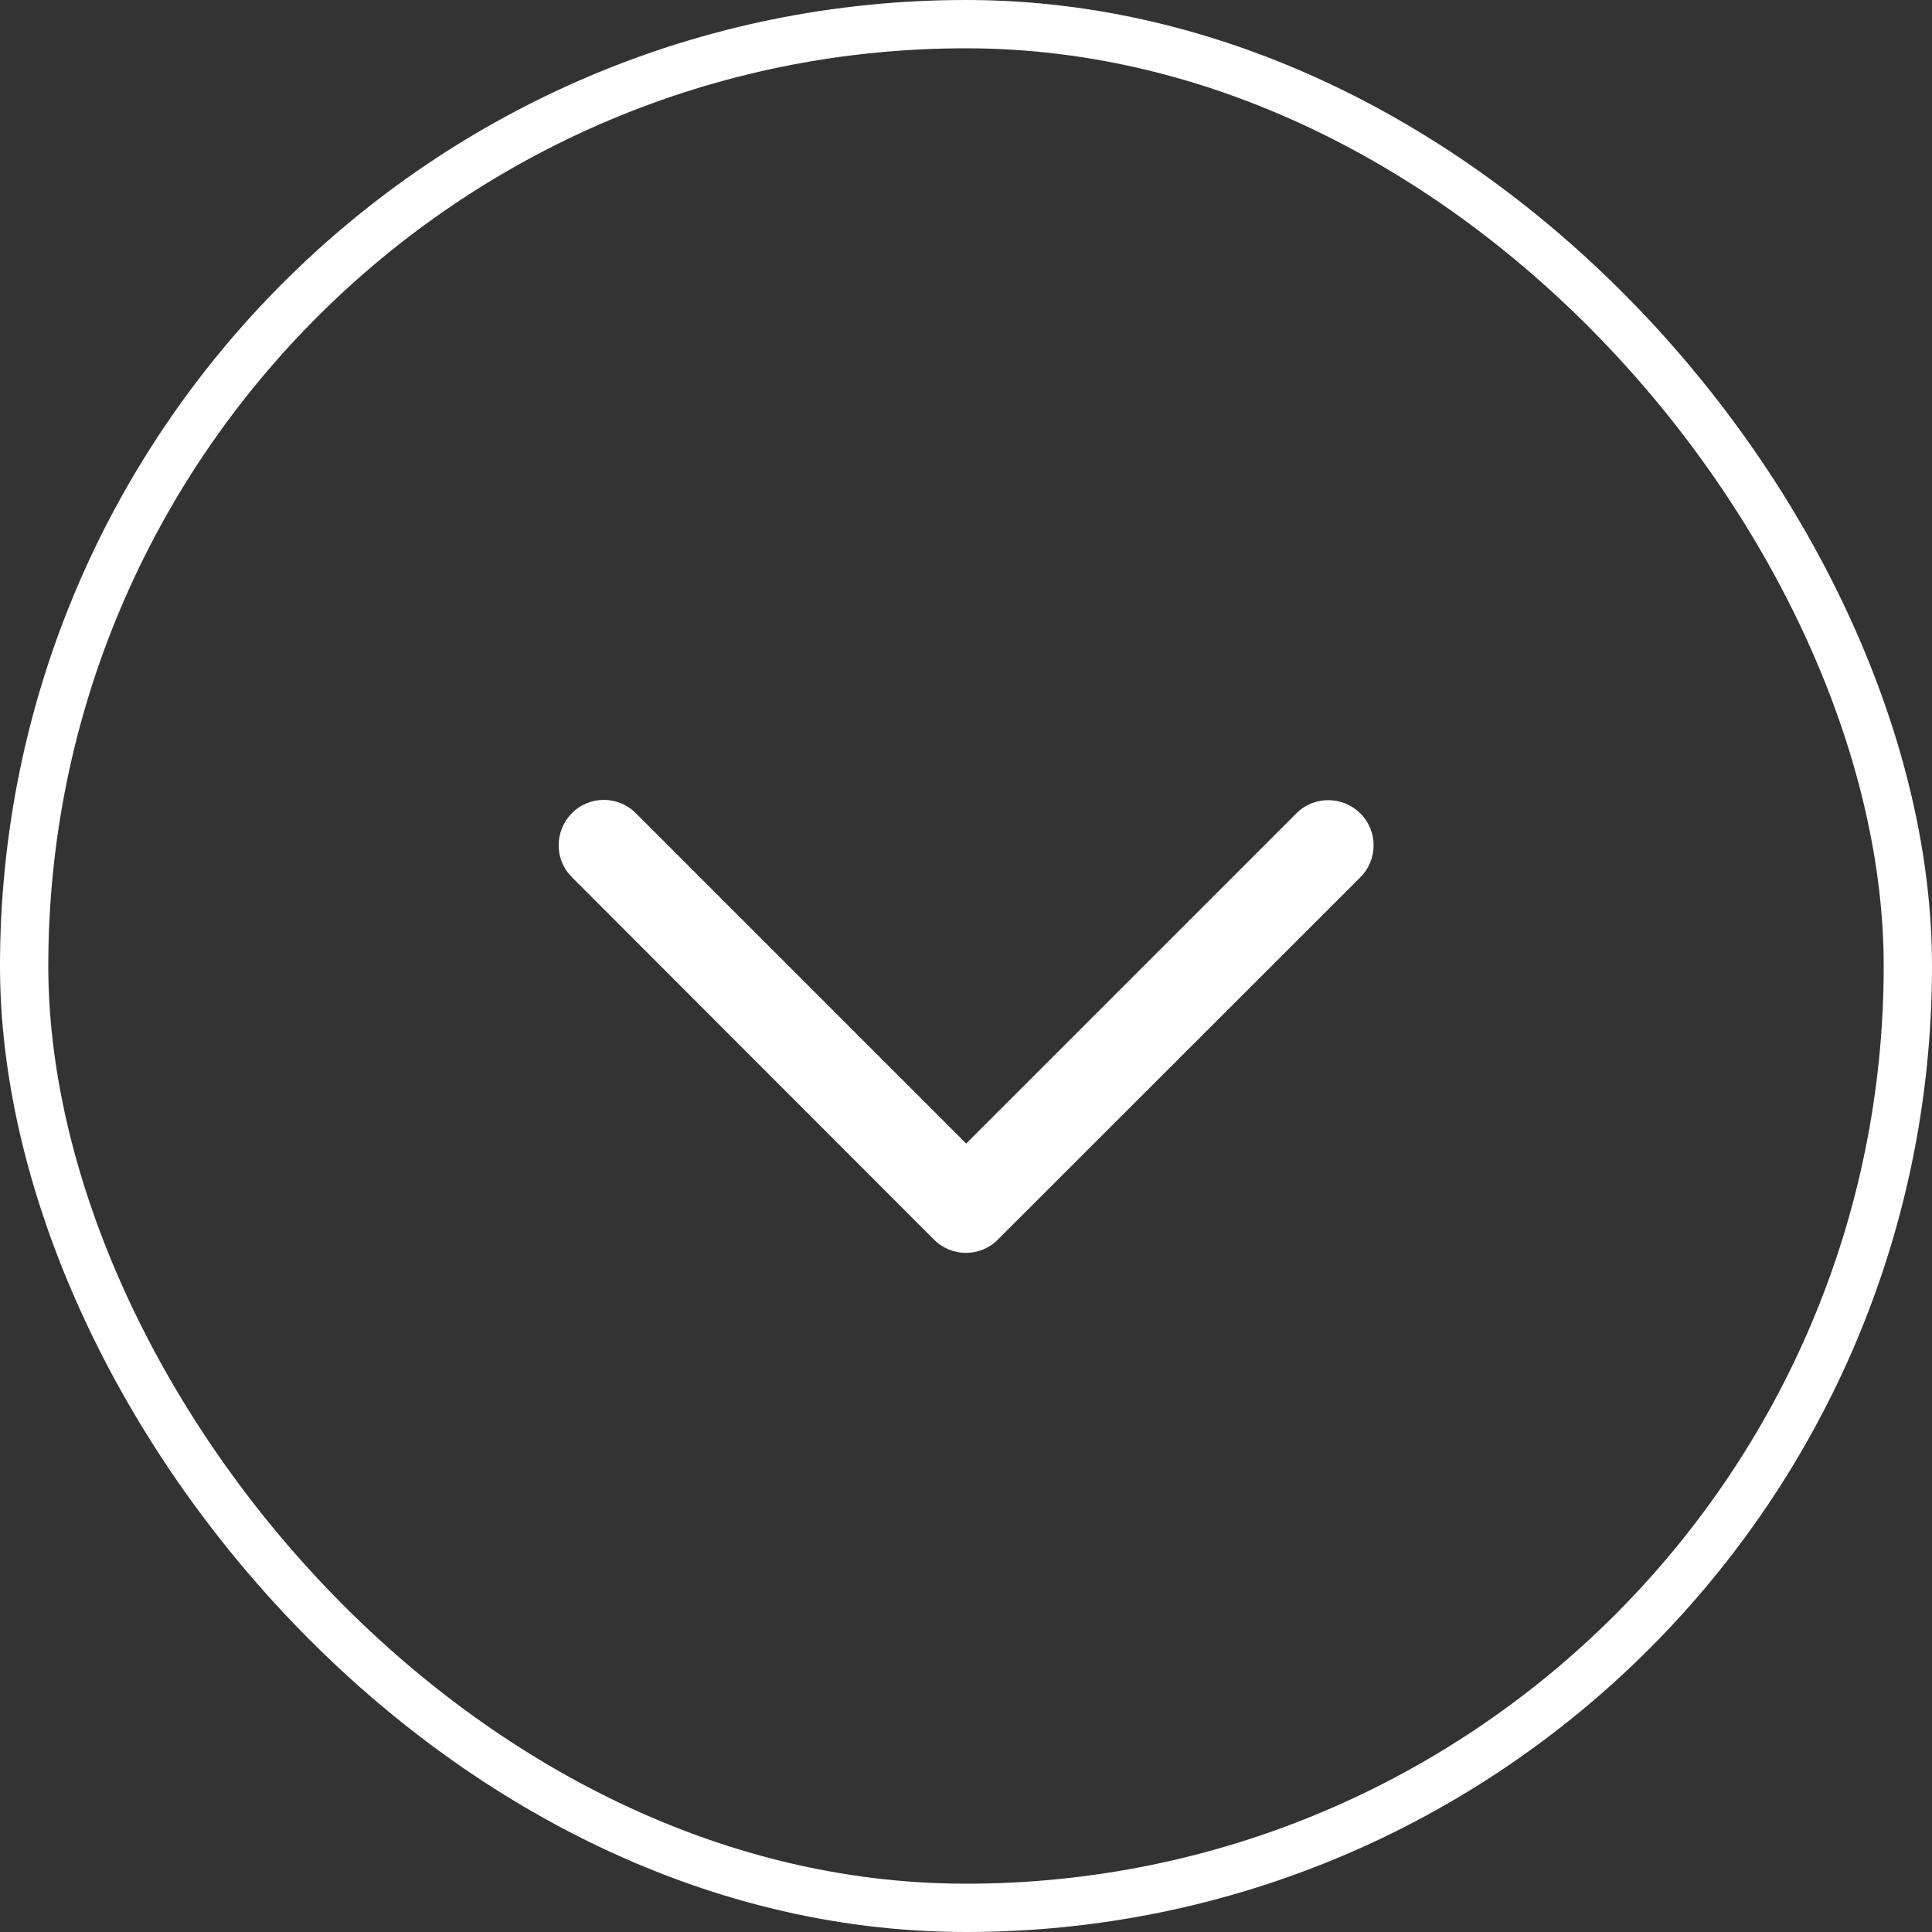
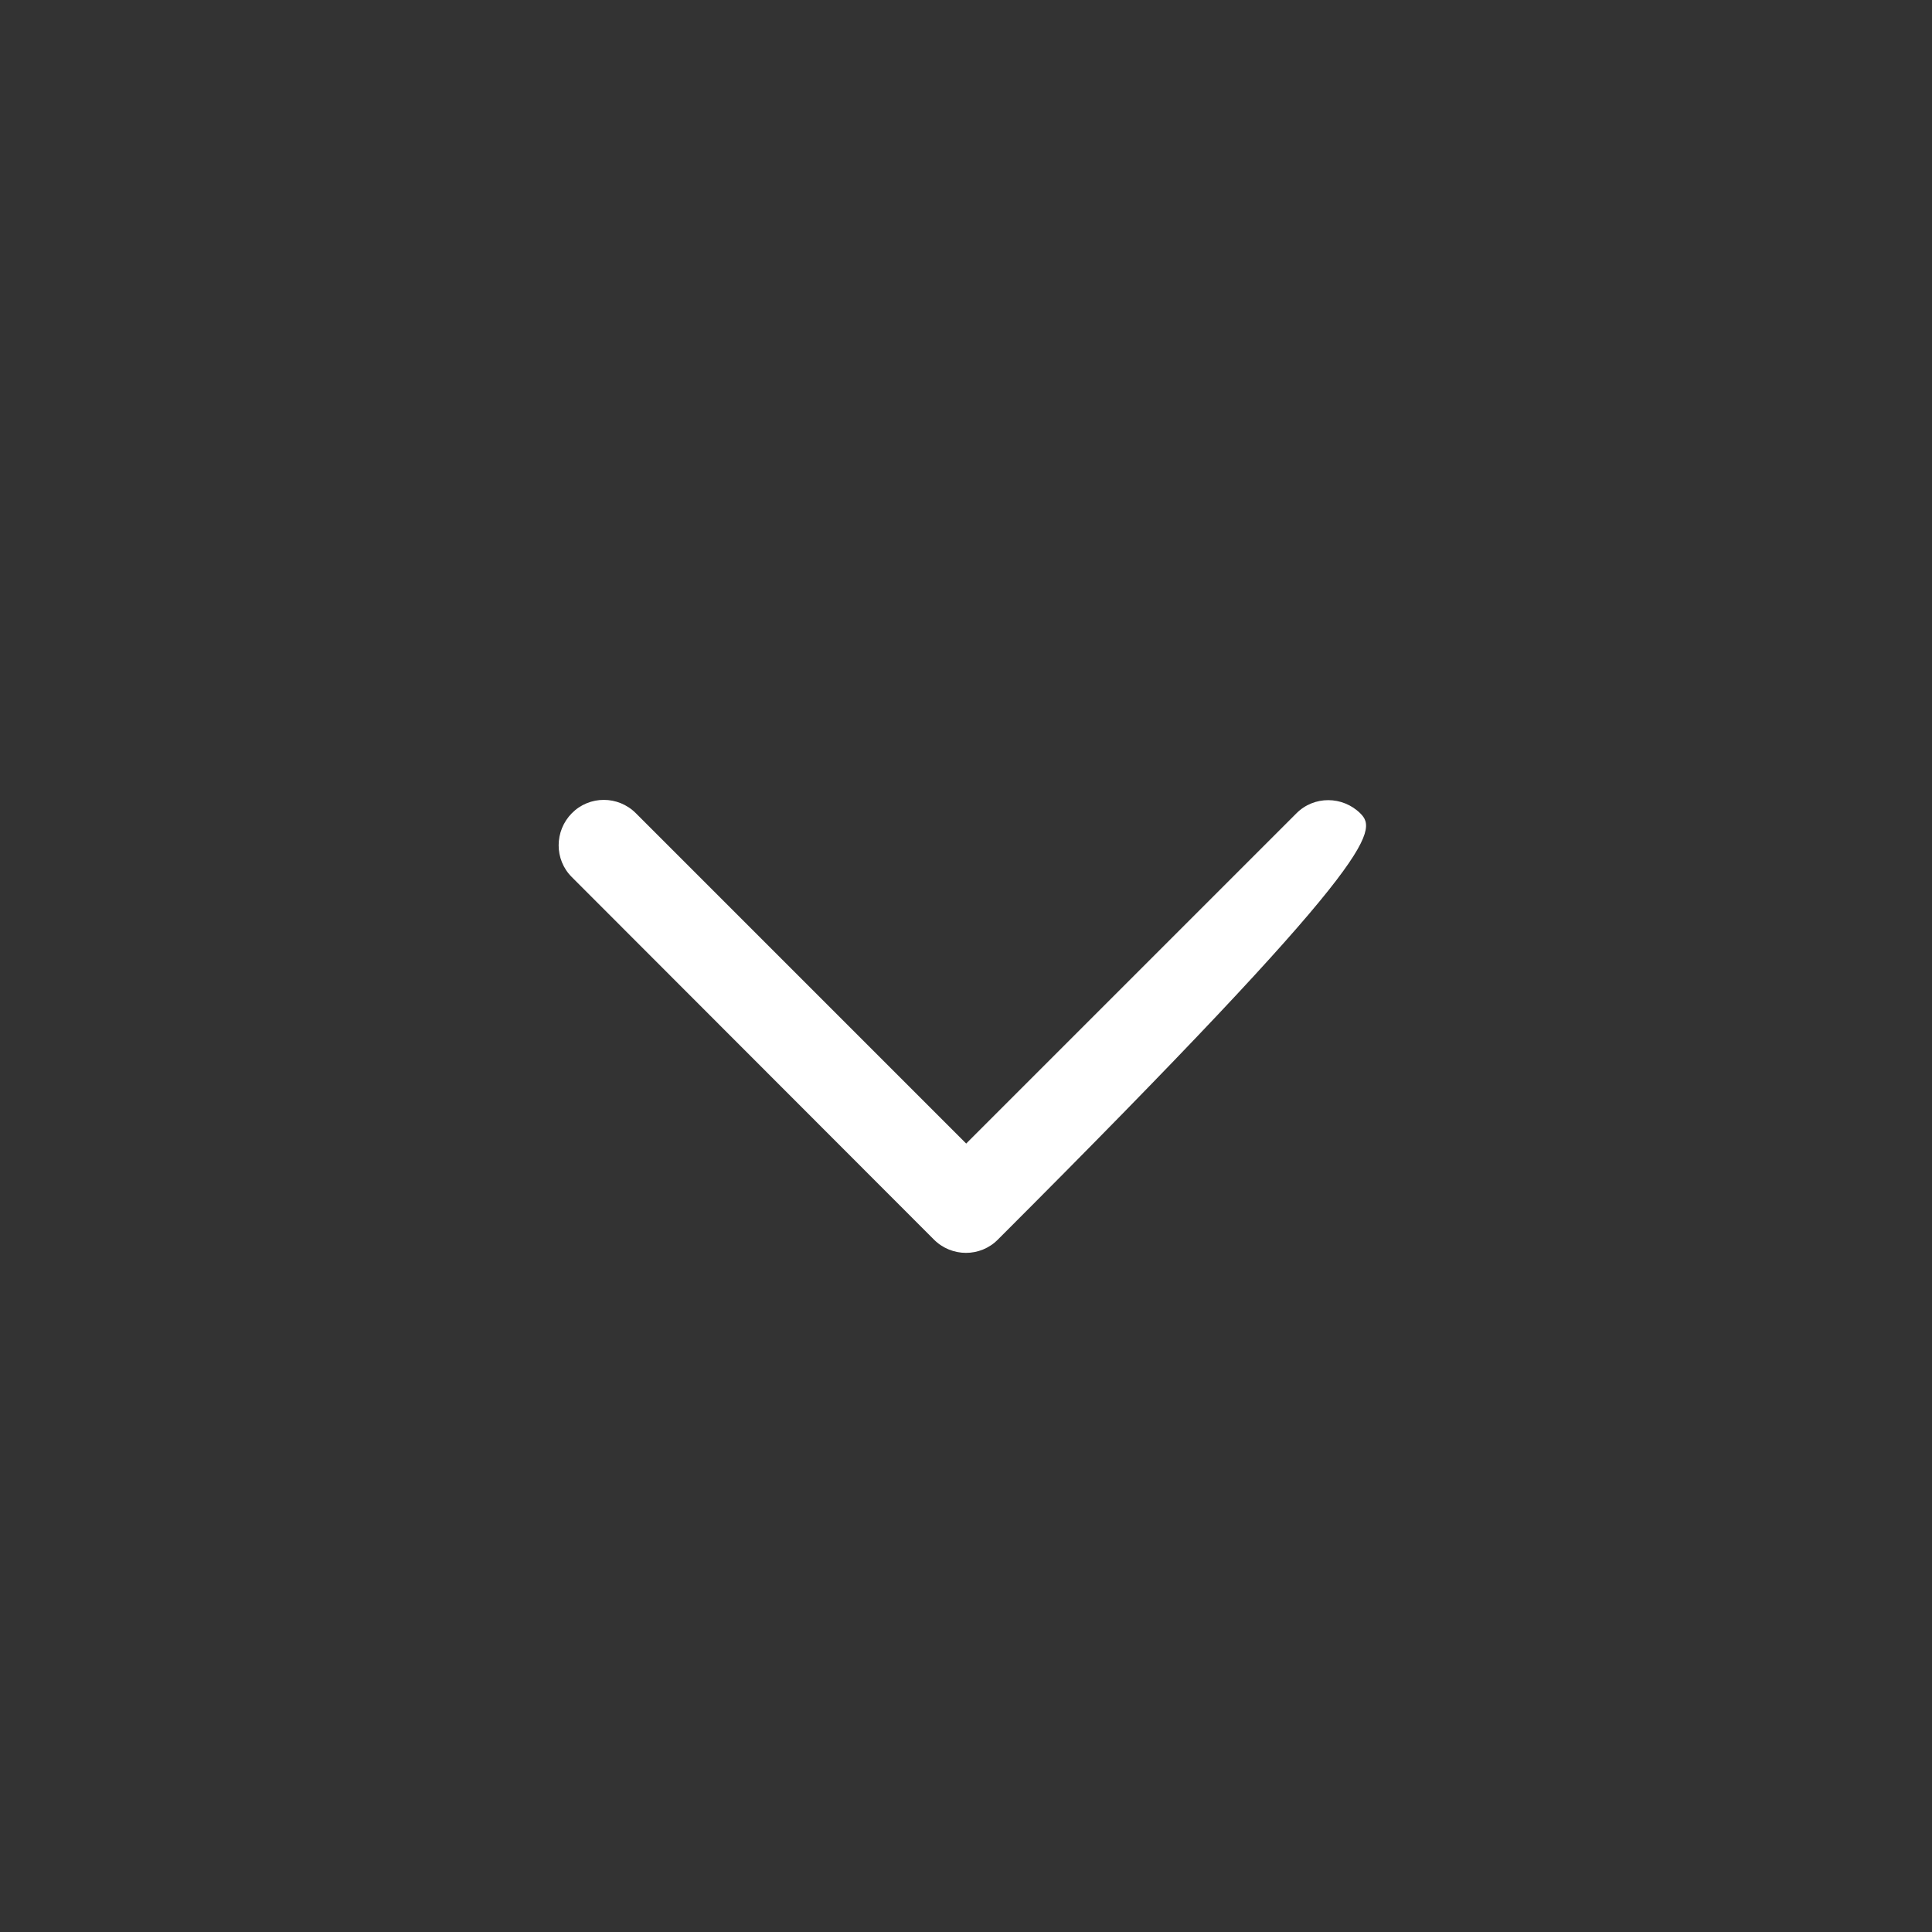
<svg xmlns="http://www.w3.org/2000/svg" width="40" height="40" viewBox="0 0 40 40" fill="none">
  <rect x="0" y="0" width="40" height="40" fill="#333333" stroke="none" />
-   <path d="M19.336 25.664C19.703 26.031 20.297 26.031 20.66 25.664L28.164 18.164C28.531 17.797 28.531 17.203 28.164 16.84C27.797 16.477 27.203 16.473 26.84 16.84L20.004 23.676L13.164 16.836C12.797 16.469 12.203 16.469 11.84 16.836C11.477 17.203 11.473 17.797 11.84 18.16L19.336 25.664Z" fill="white" />
-   <rect x="0.5" y="0.5" width="39" height="39" rx="19.5" stroke="white" />
+   <path d="M19.336 25.664C19.703 26.031 20.297 26.031 20.66 25.664C28.531 17.797 28.531 17.203 28.164 16.84C27.797 16.477 27.203 16.473 26.84 16.84L20.004 23.676L13.164 16.836C12.797 16.469 12.203 16.469 11.84 16.836C11.477 17.203 11.473 17.797 11.84 18.16L19.336 25.664Z" fill="white" />
</svg>